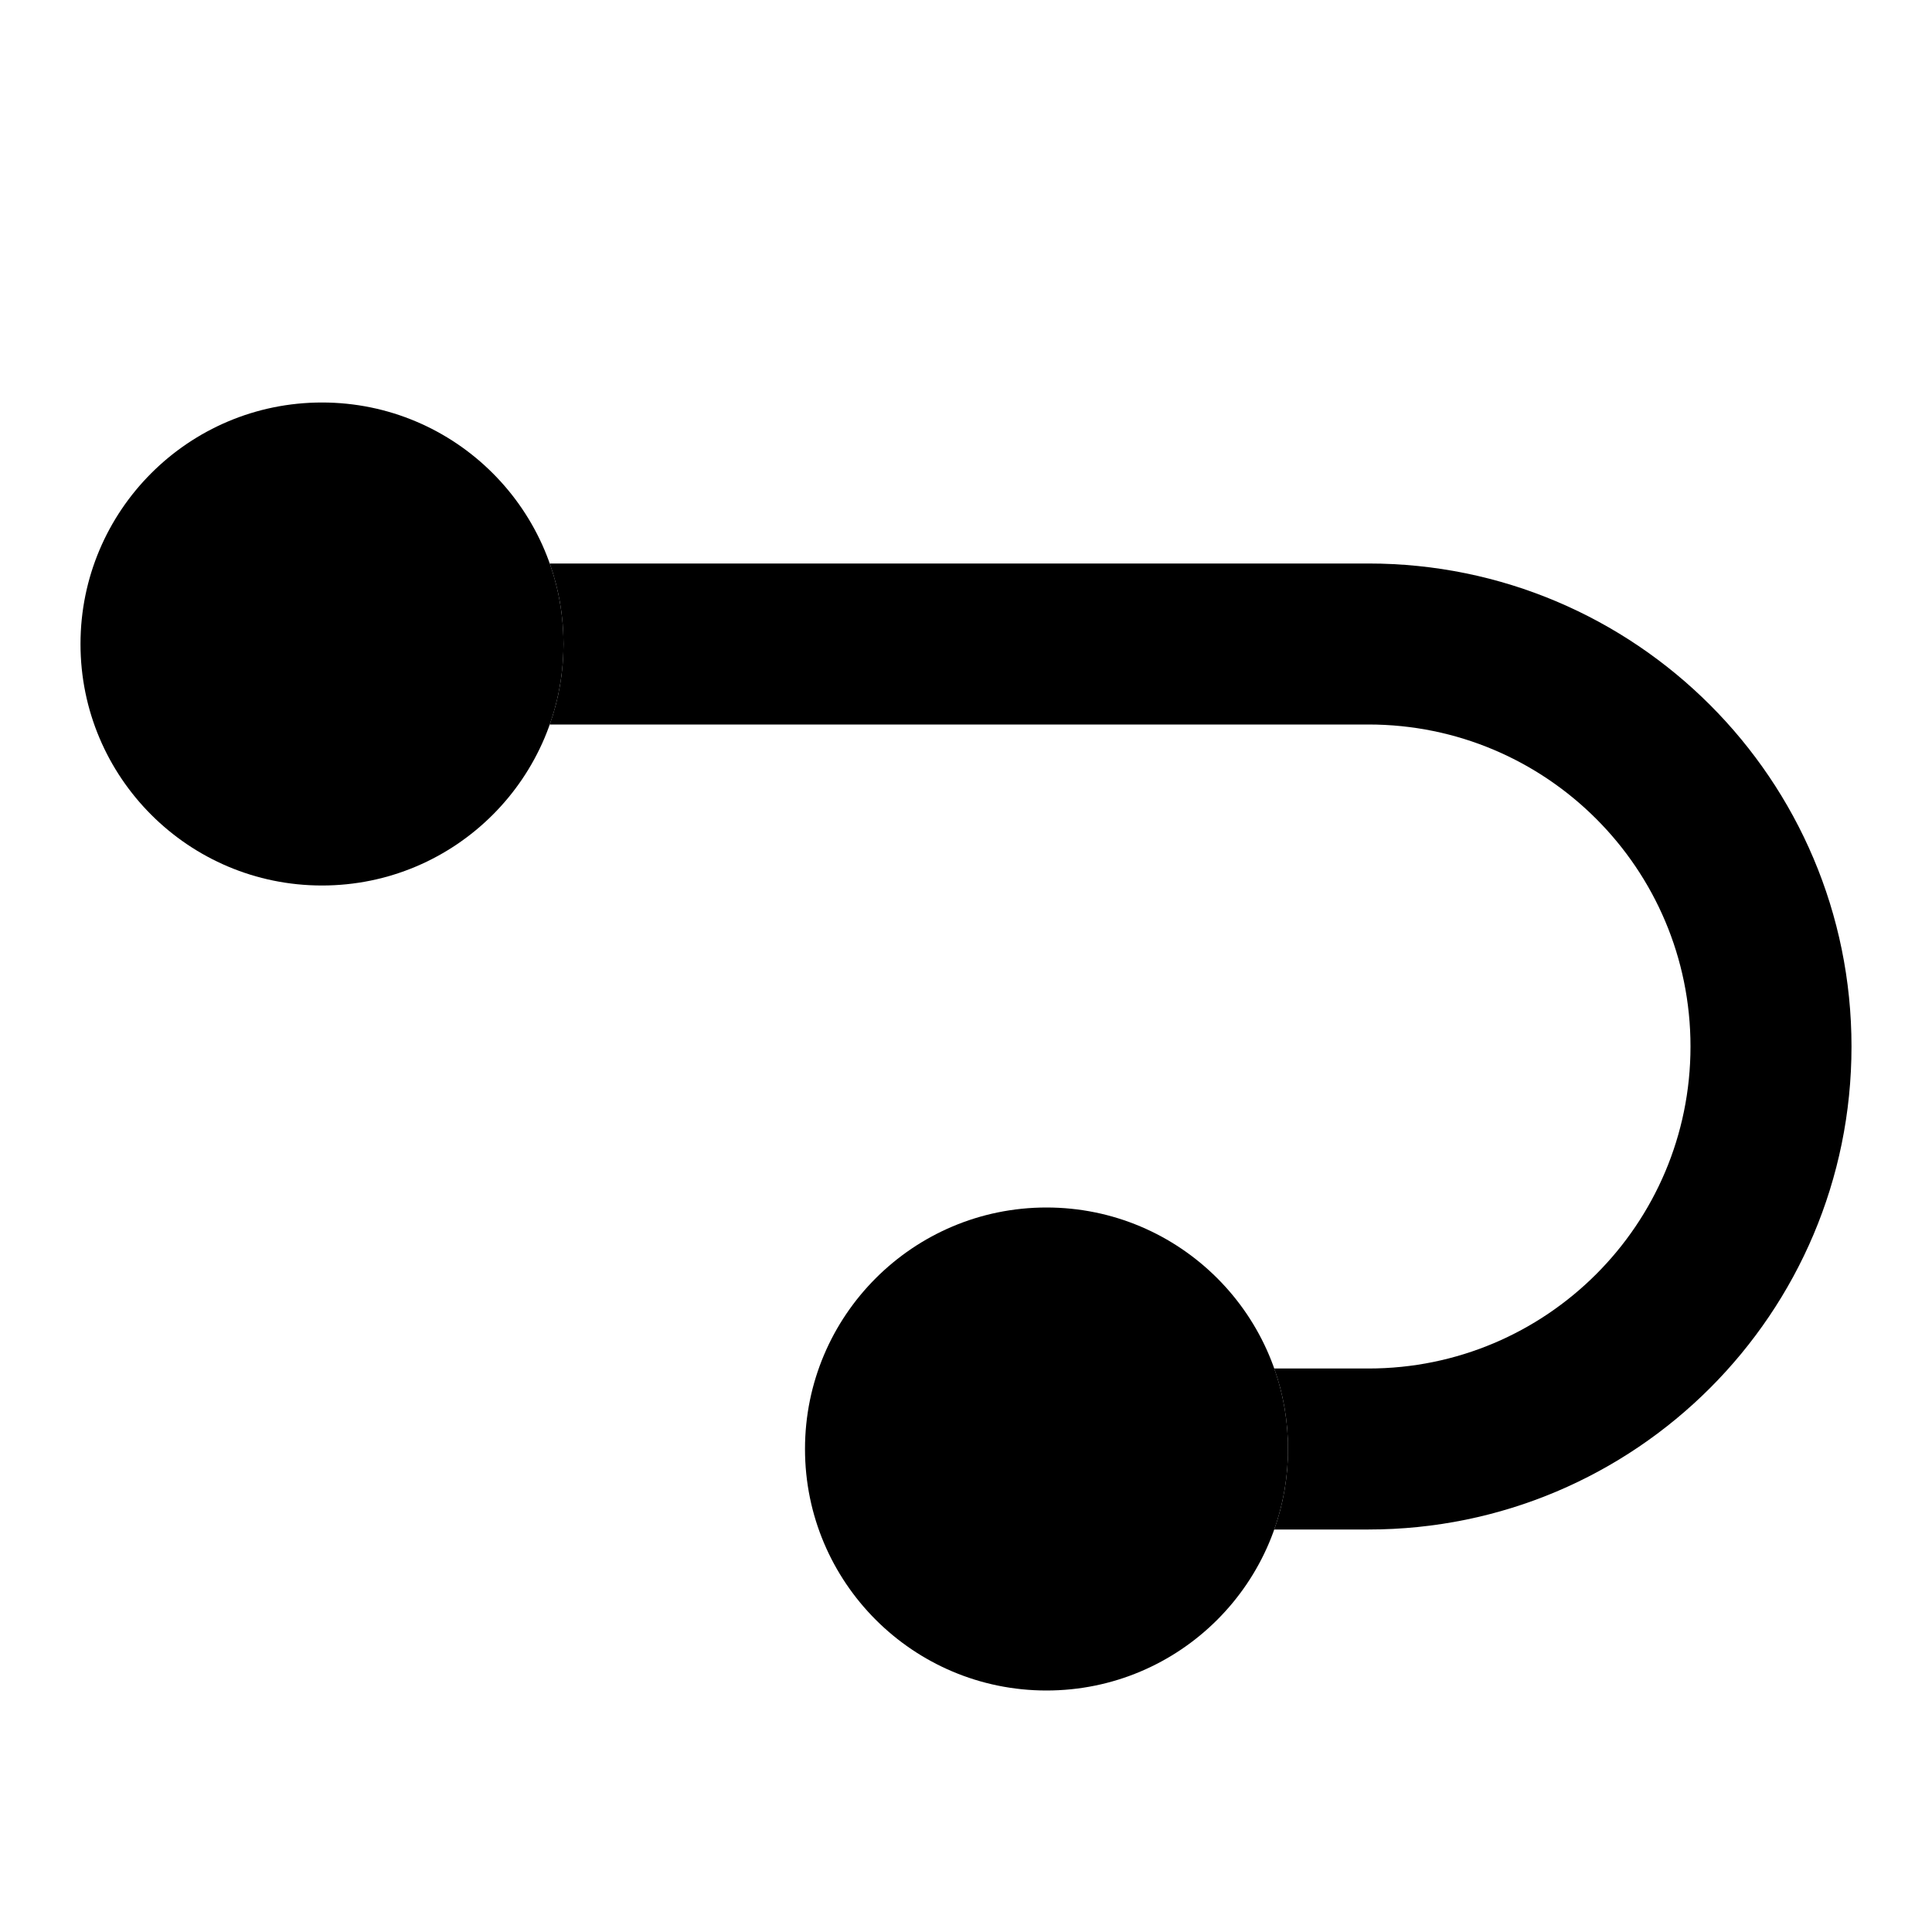
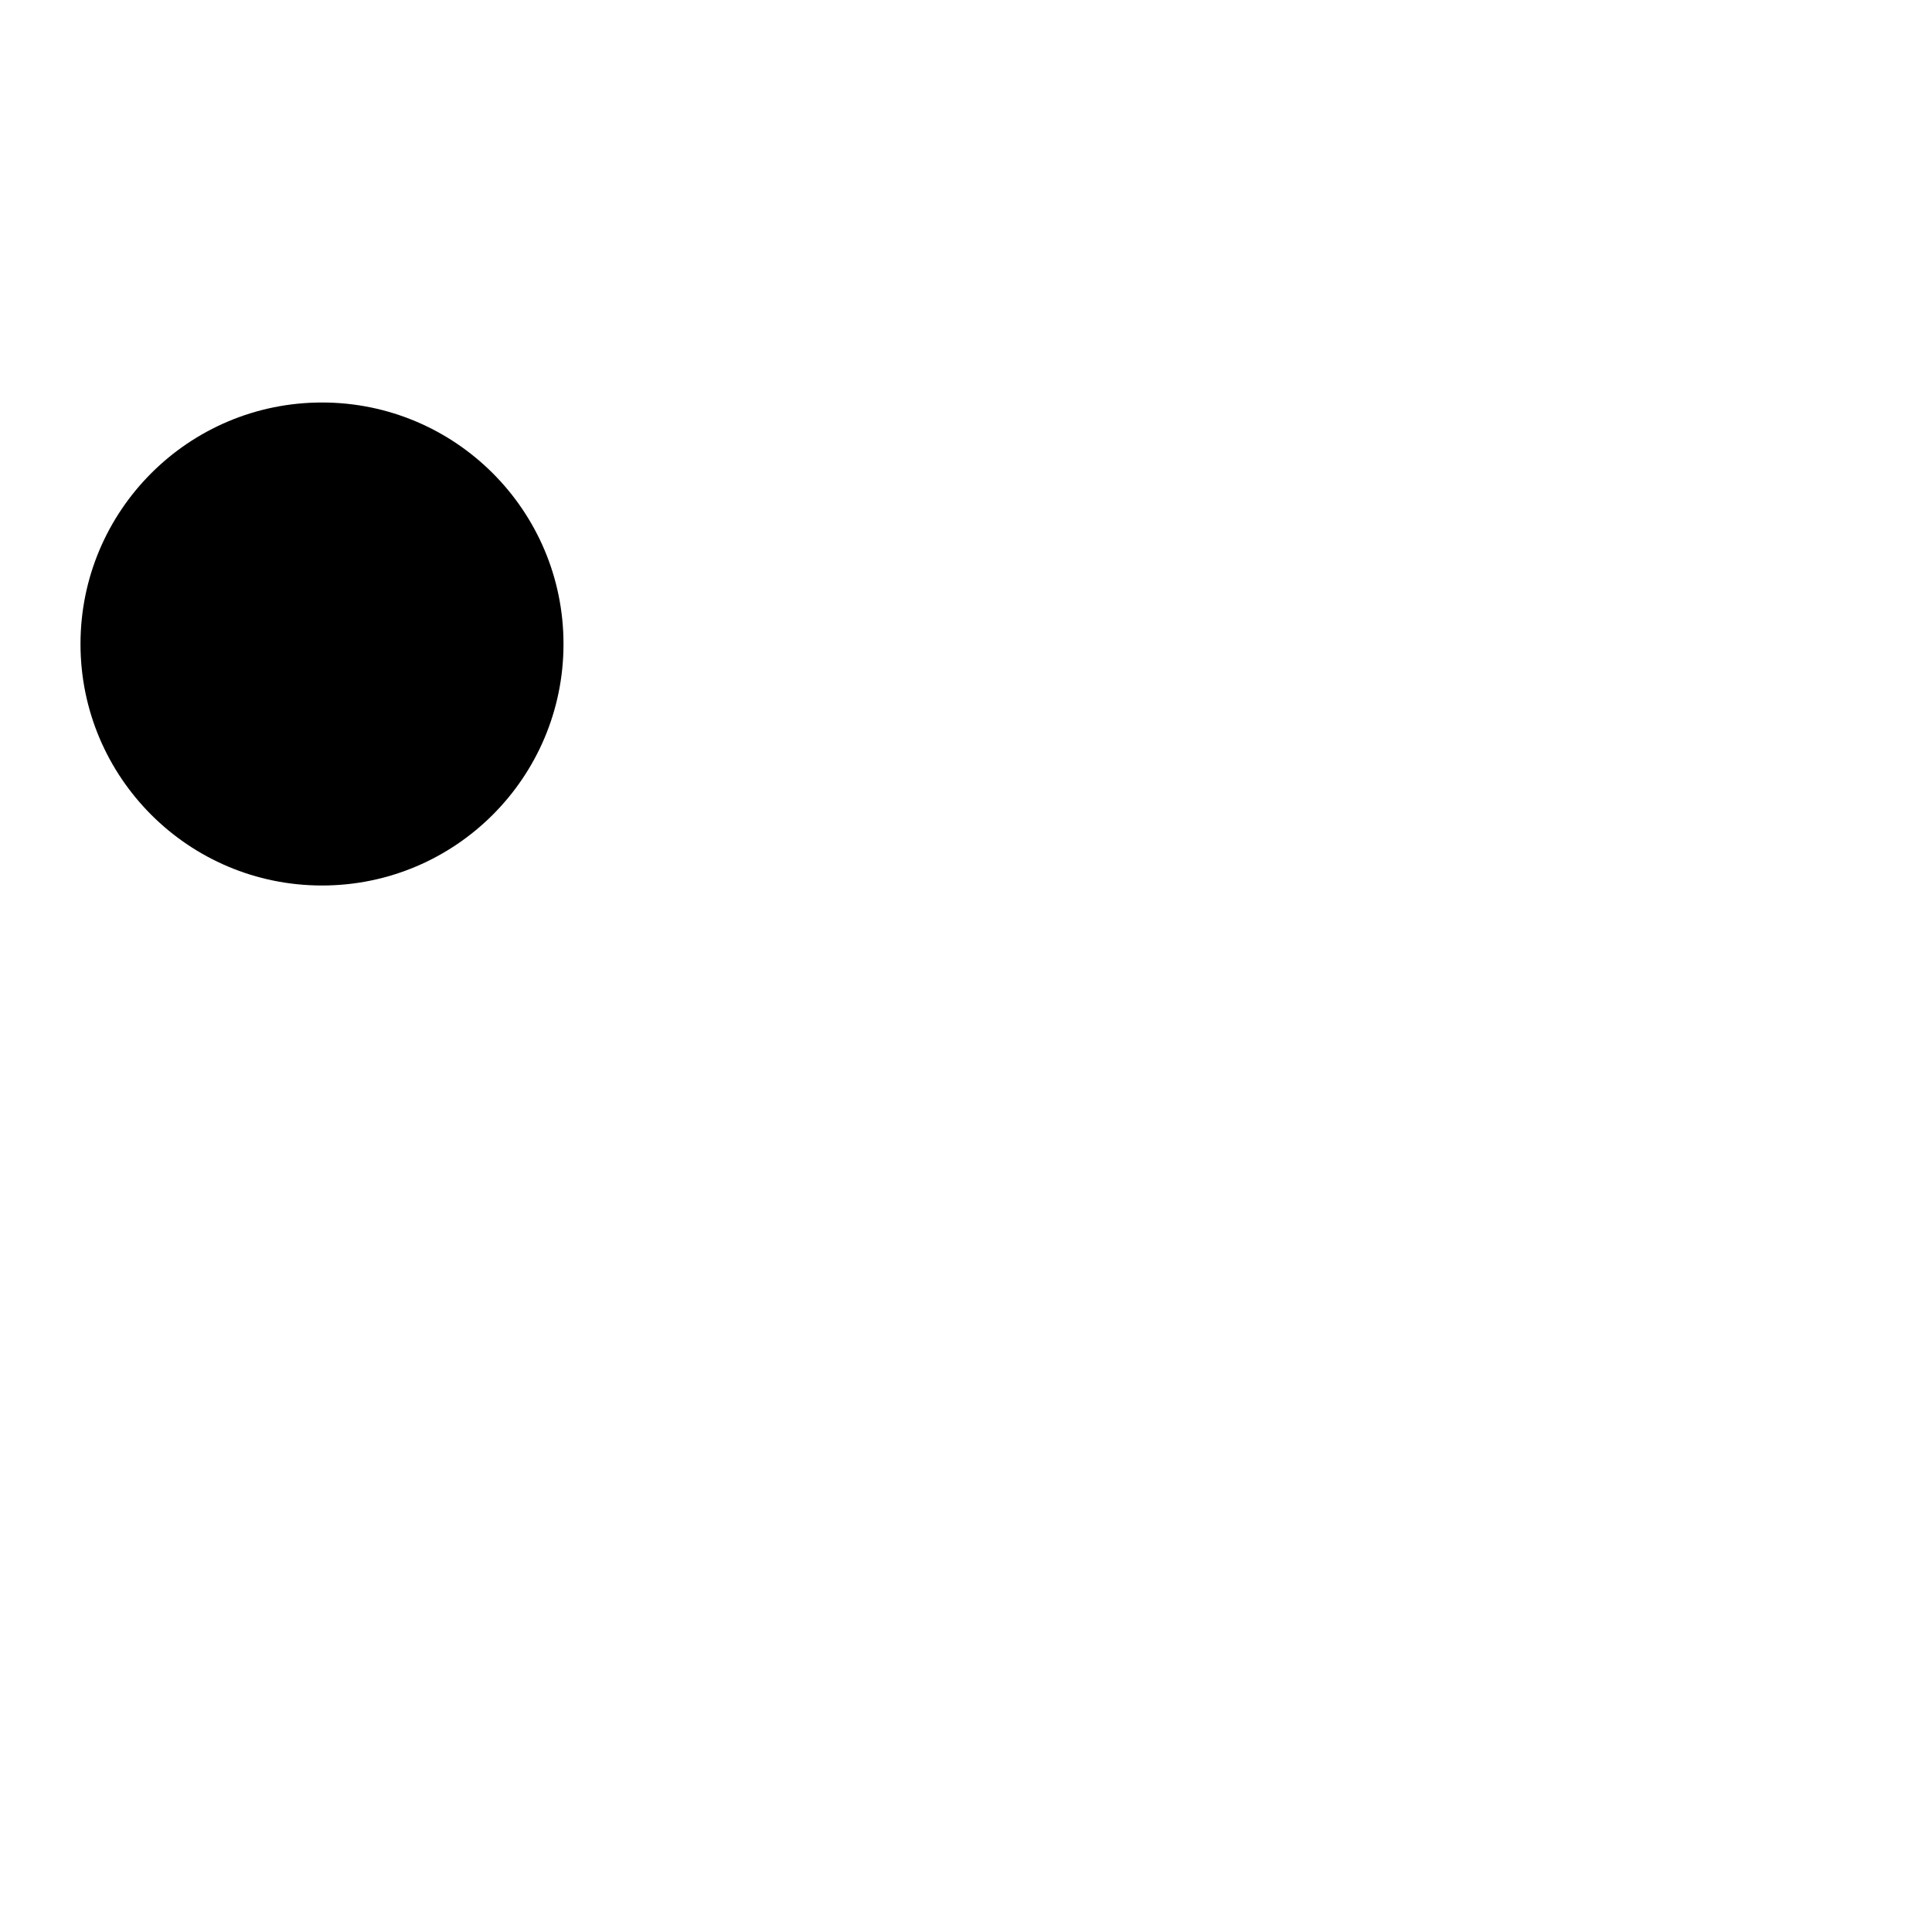
<svg xmlns="http://www.w3.org/2000/svg" width="24" height="24" viewBox="0 0 24 24" fill="none">
  <style>
  path {
    fill: black;
\
  }
   circle {
      fill: black;
    }
  @media (prefers-color-scheme: dark) {
    path { fill: white; }
    circle { fill: white; }
  }
</style>
-   <path d="M6.829 9C6.94 8.687 7 8.351 7 8C7 7.649 6.94 7.313 6.829 7H17C20.314 7 23 9.686 23 13C23 16.314 20.314 19 17 19H15.829C15.94 18.687 16 18.351 16 18C16 17.649 15.94 17.313 15.829 17H17C19.209 17 21 15.209 21 13C21 10.791 19.209 9 17 9H6.829Z" fill="white" />
-   <circle cx="13" cy="18" r="3" fill="white" />
  <circle cx="4" cy="8" r="3" fill="white" />
</svg>